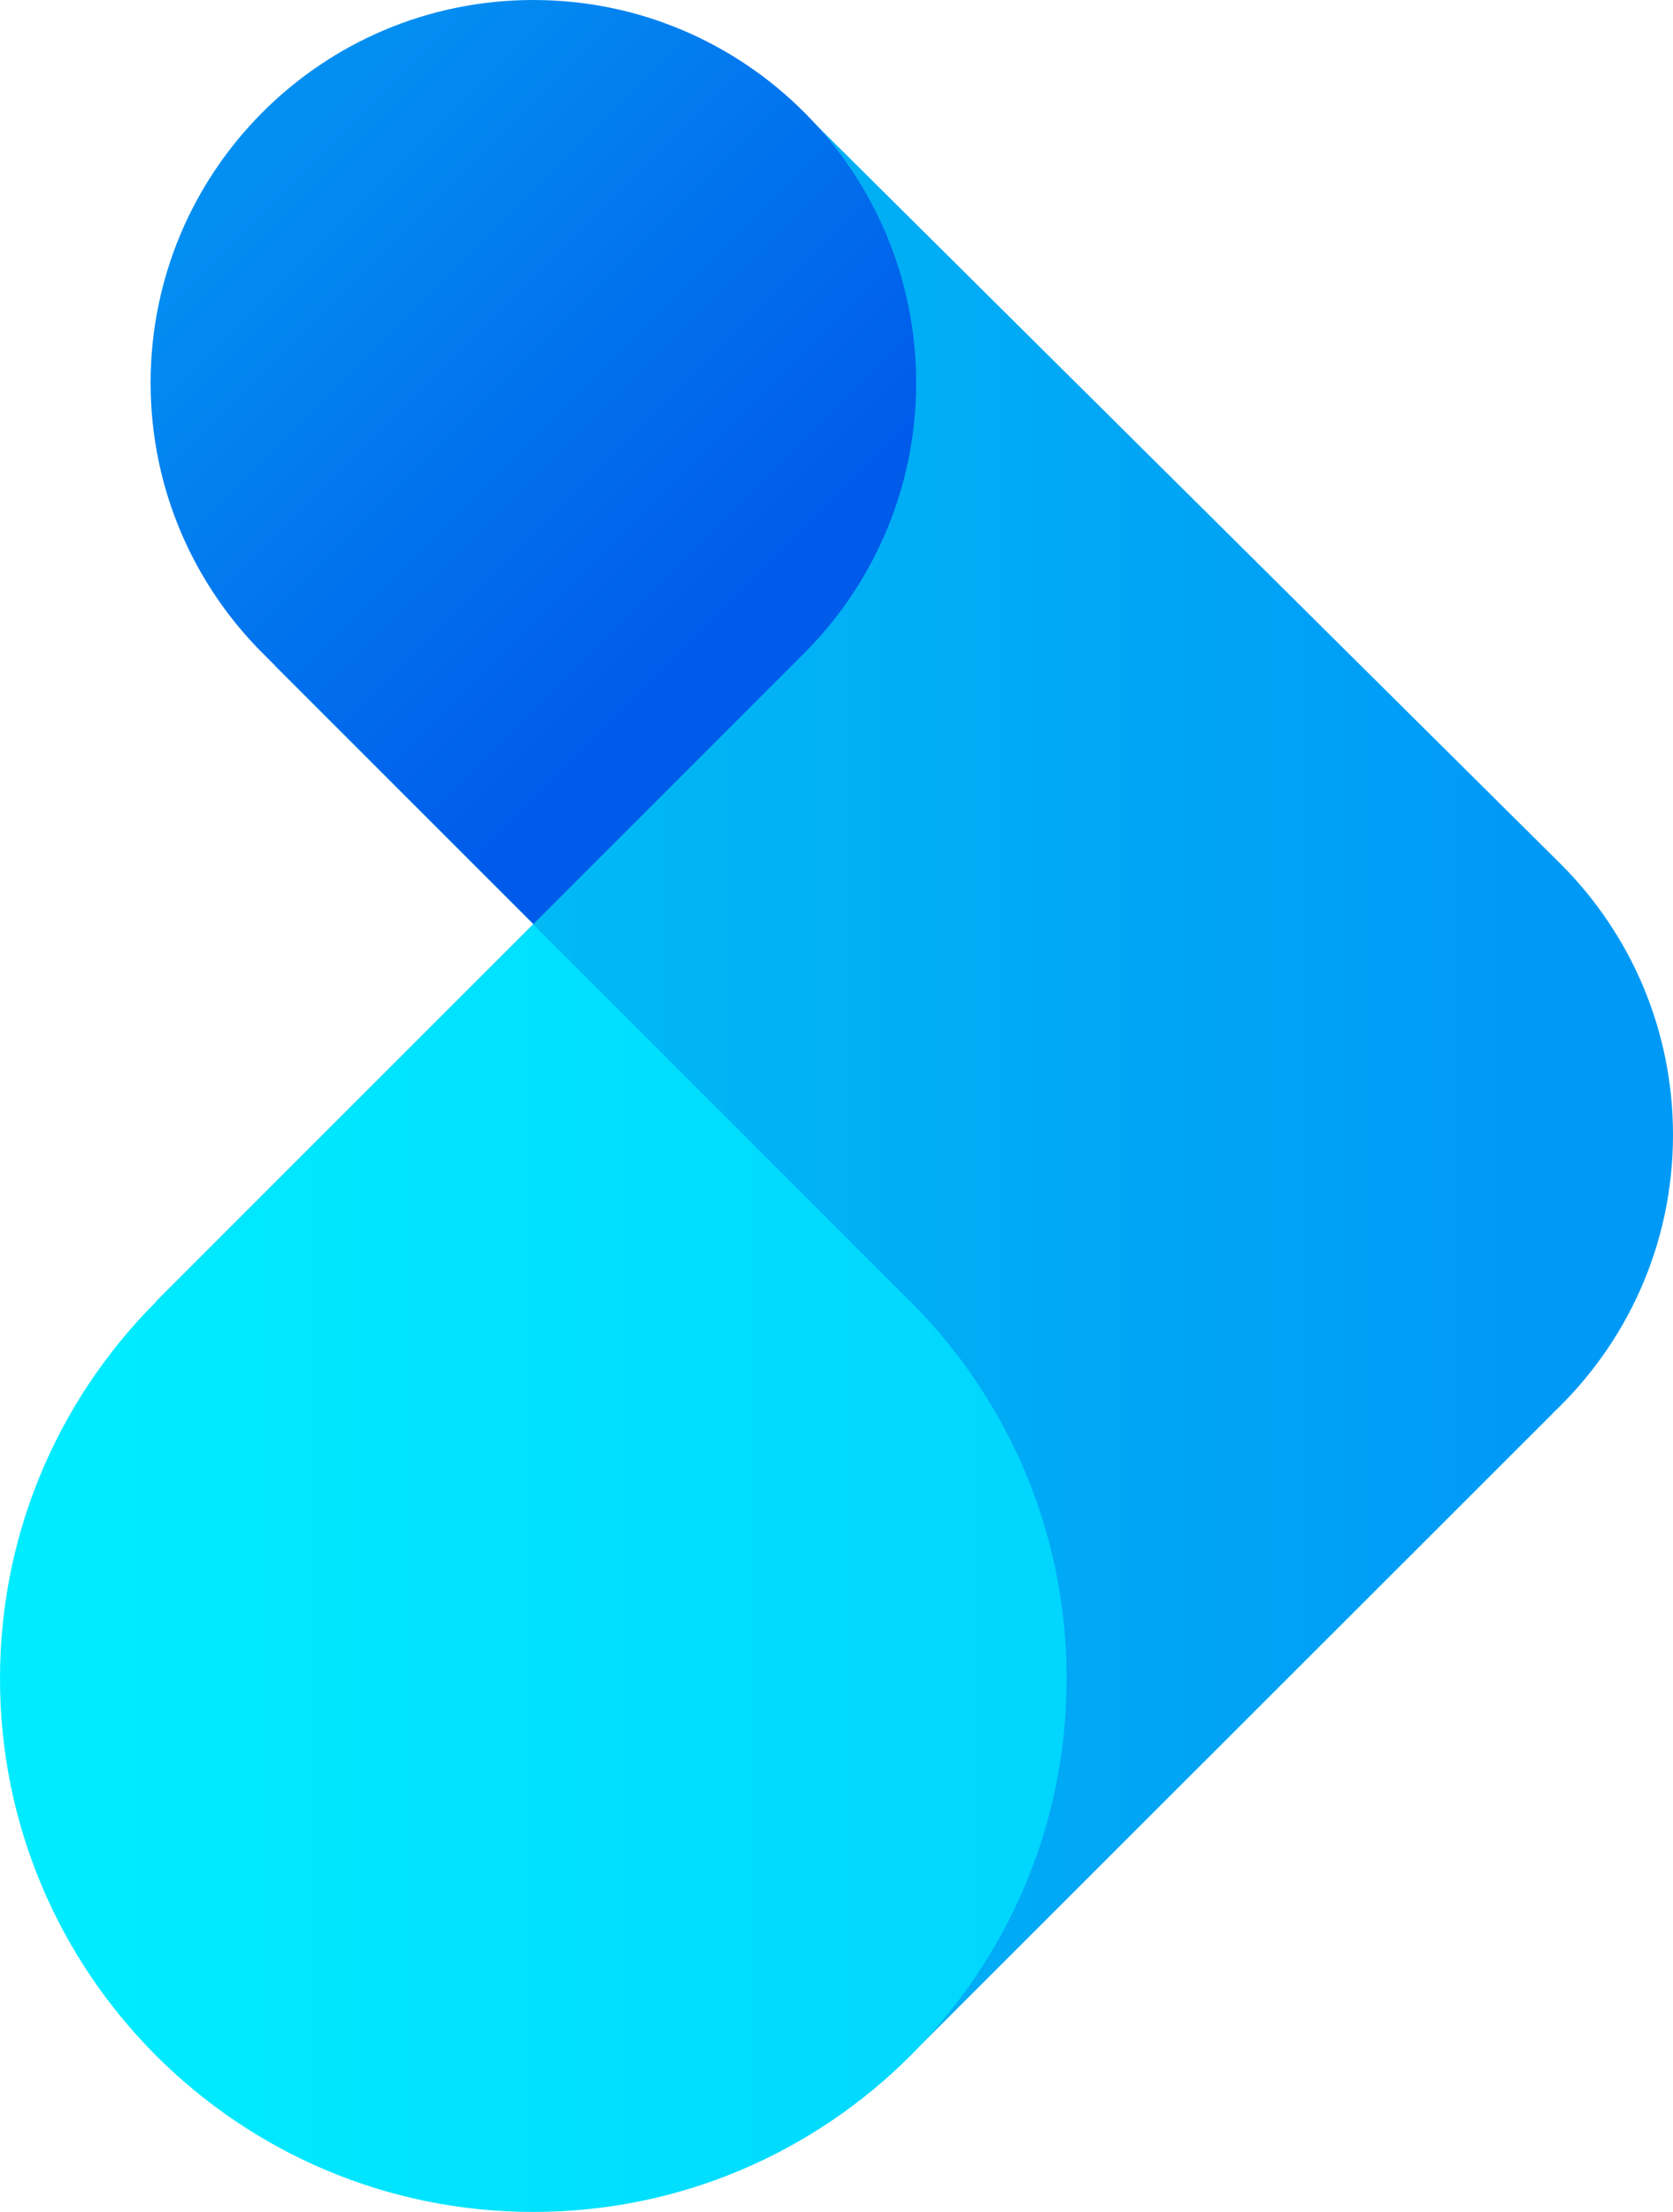
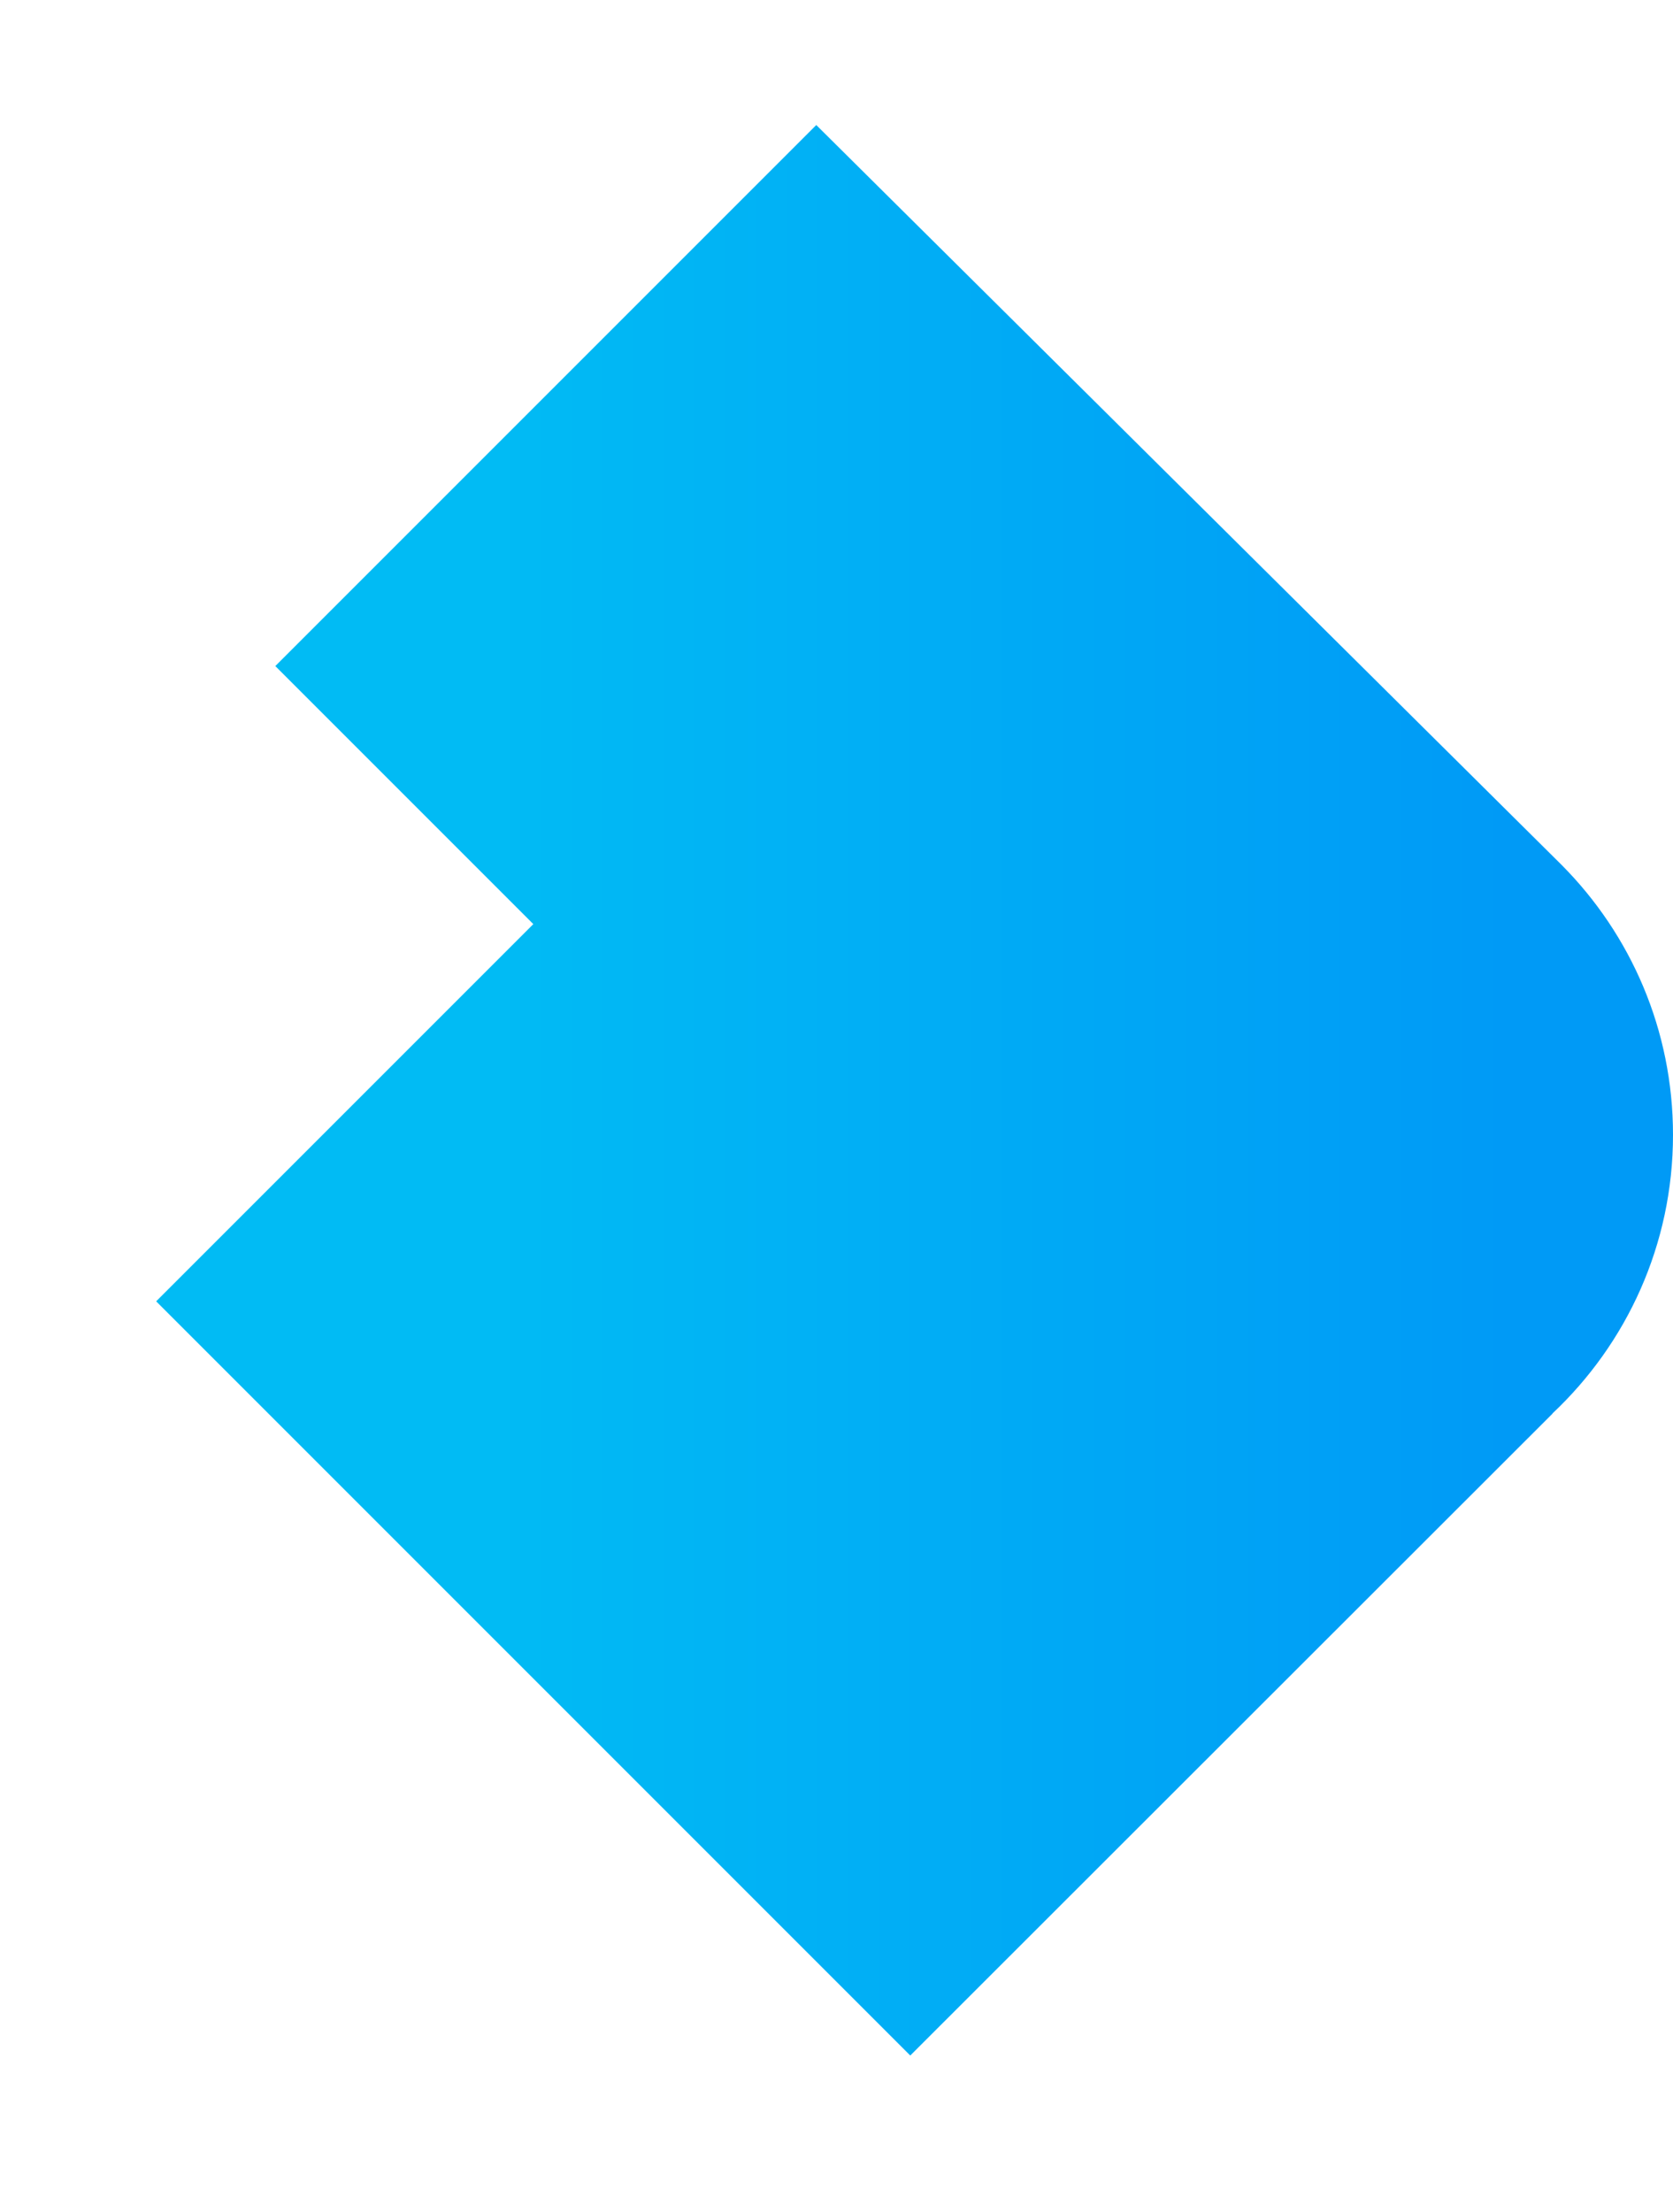
<svg xmlns="http://www.w3.org/2000/svg" viewBox="0 0 150.95 199.56">
  <linearGradient id="a" gradientUnits="userSpaceOnUse" x1="150.947" y1="98.361" x2="14.09" y2="98.361">
    <stop offset=".108" stop-color="#009af6" />
    <stop offset=".777" stop-color="#01bbf4" />
  </linearGradient>
  <path d="M150.95 102.38c0-9.48-3.82-18.07-10.01-24.31l-.09-.09-.06-.06-67.14-66.64-48.81 48.81 23.28 23.28-34.03 34.03 68.04 68.04 57.95-57.91-.01-.01c6.69-6.29 10.88-15.22 10.88-25.14z" fill="url(#a)" />
  <linearGradient id="b" gradientUnits="userSpaceOnUse" x1="72.538" y1="58.942" x2="24.476" y2="10.879">
    <stop offset=".108" stop-color="#005bea" />
    <stop offset=".977" stop-color="#038ff1" />
  </linearGradient>
-   <path d="M82.66 34.54C82.66 15.46 67.2 0 48.12 0S13.59 15.46 13.59 34.54c0 9.68 3.99 18.41 10.4 24.68l24.14 24.14 24.14-24.14c6.4-6.27 10.39-15.01 10.39-24.68z" fill="url(#b)" />
  <linearGradient id="c" gradientUnits="userSpaceOnUse" x1="0" y1="141.486" x2="96.246" y2="141.486">
    <stop offset=".108" stop-color="#00ebff" />
    <stop offset=".977" stop-color="#01d6fe" />
  </linearGradient>
-   <path d="M81.38 116.67L48.12 83.41l-33.25 33.25C5.71 125.43 0 137.76 0 151.43c0 26.58 21.54 48.12 48.12 48.12S96.24 178 96.24 151.43c.01-13.67-5.71-26-14.86-34.76z" fill="url(#c)" />
</svg>